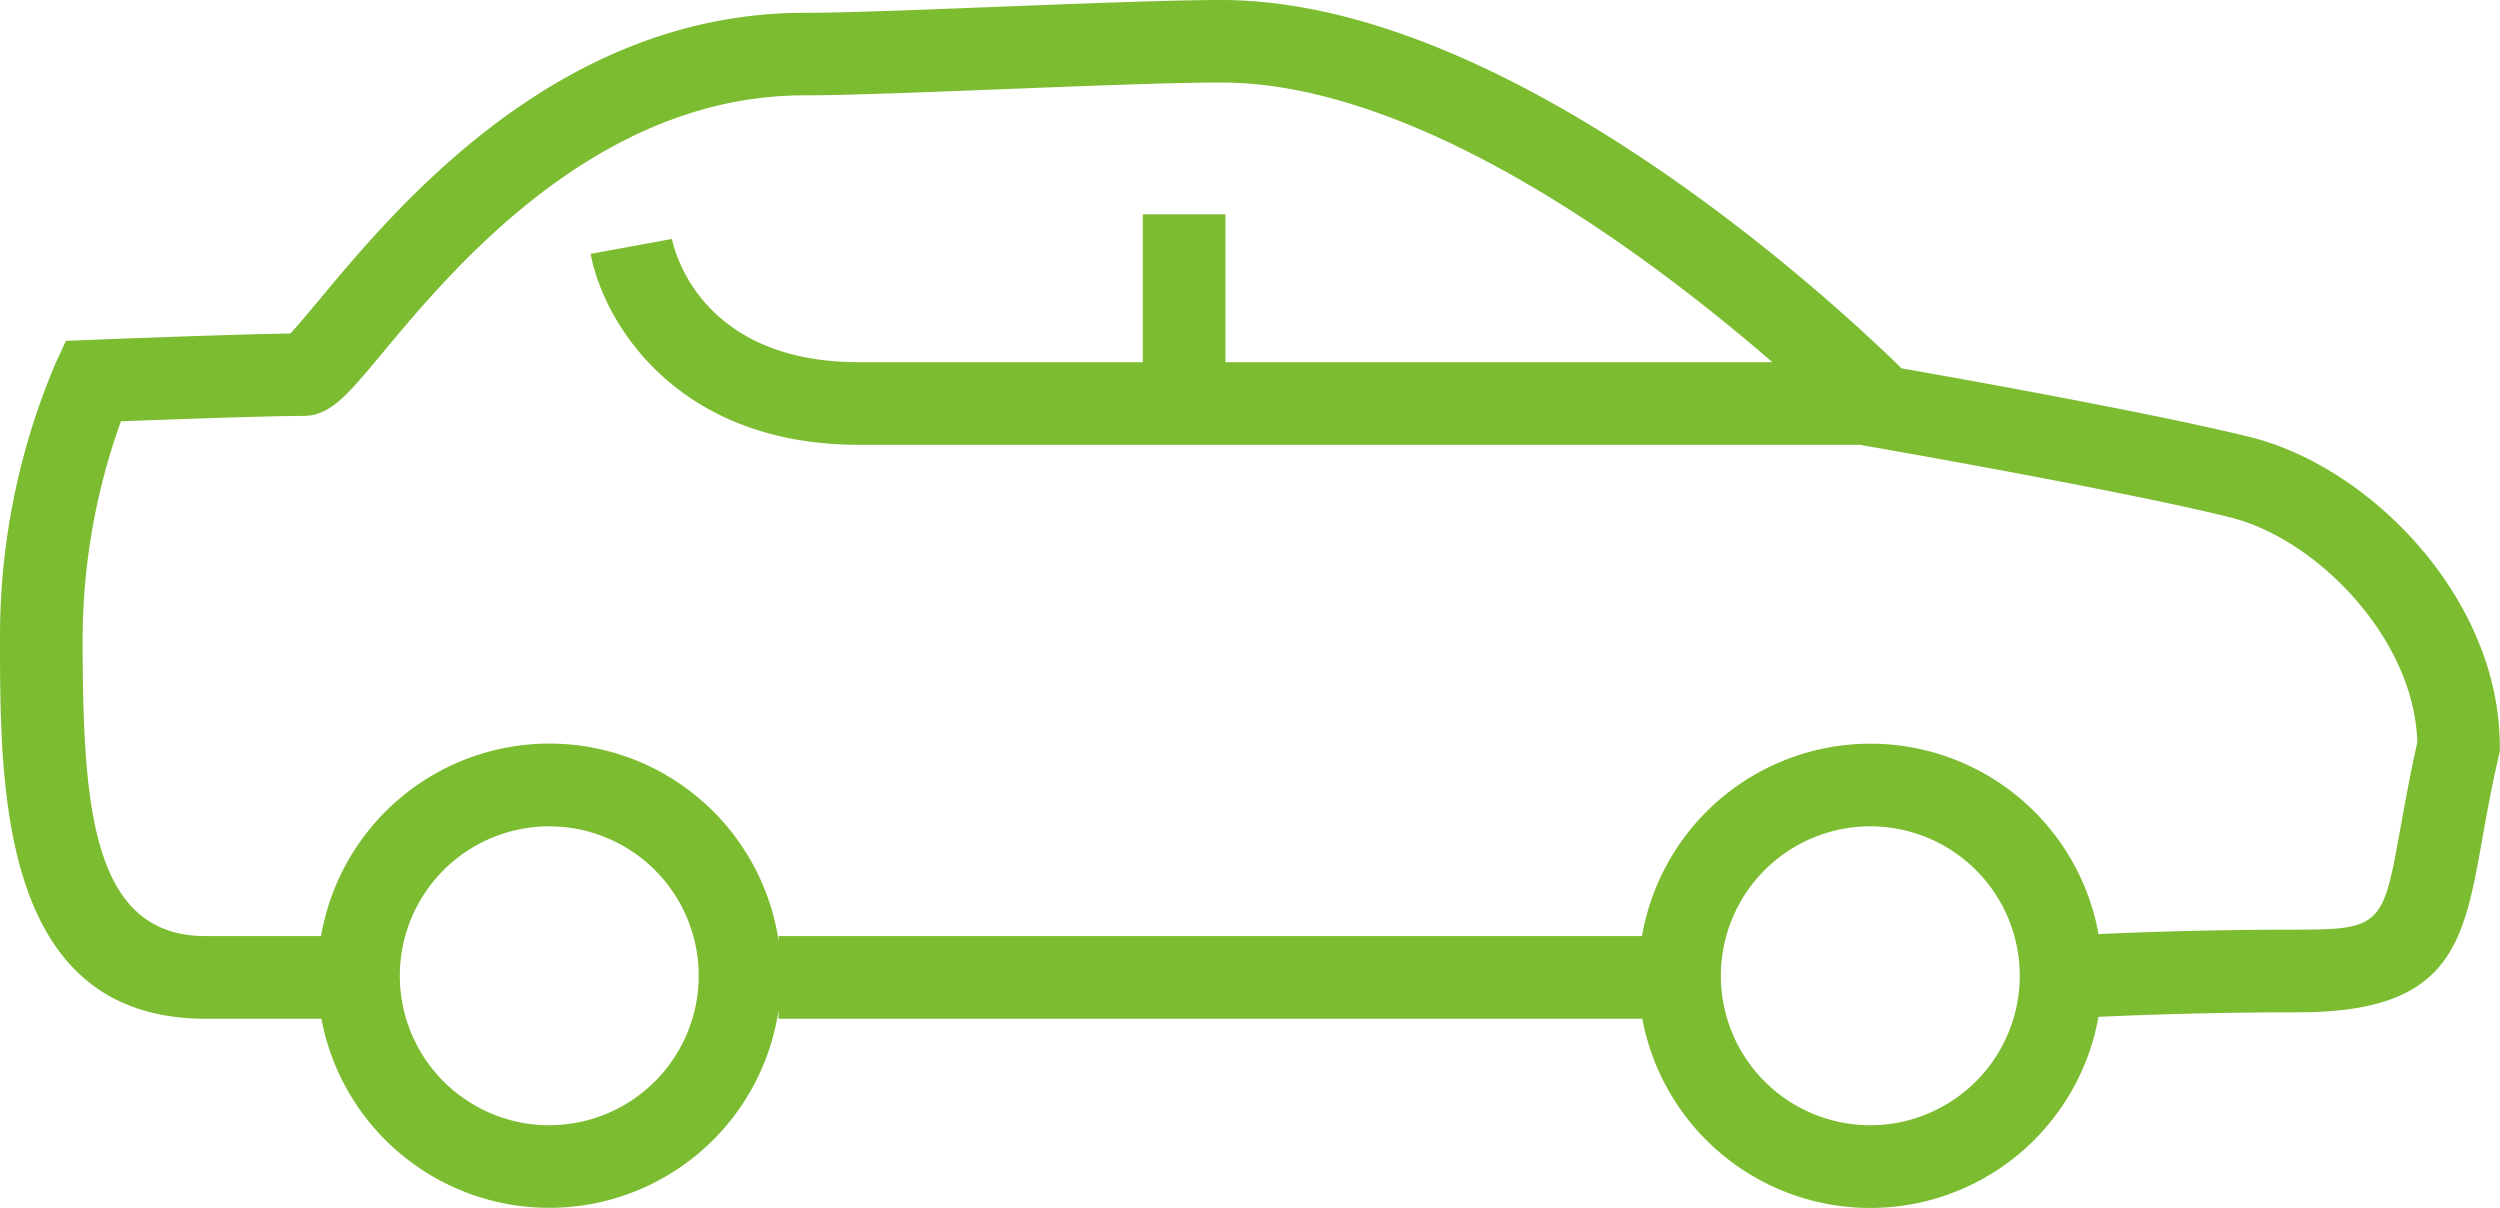
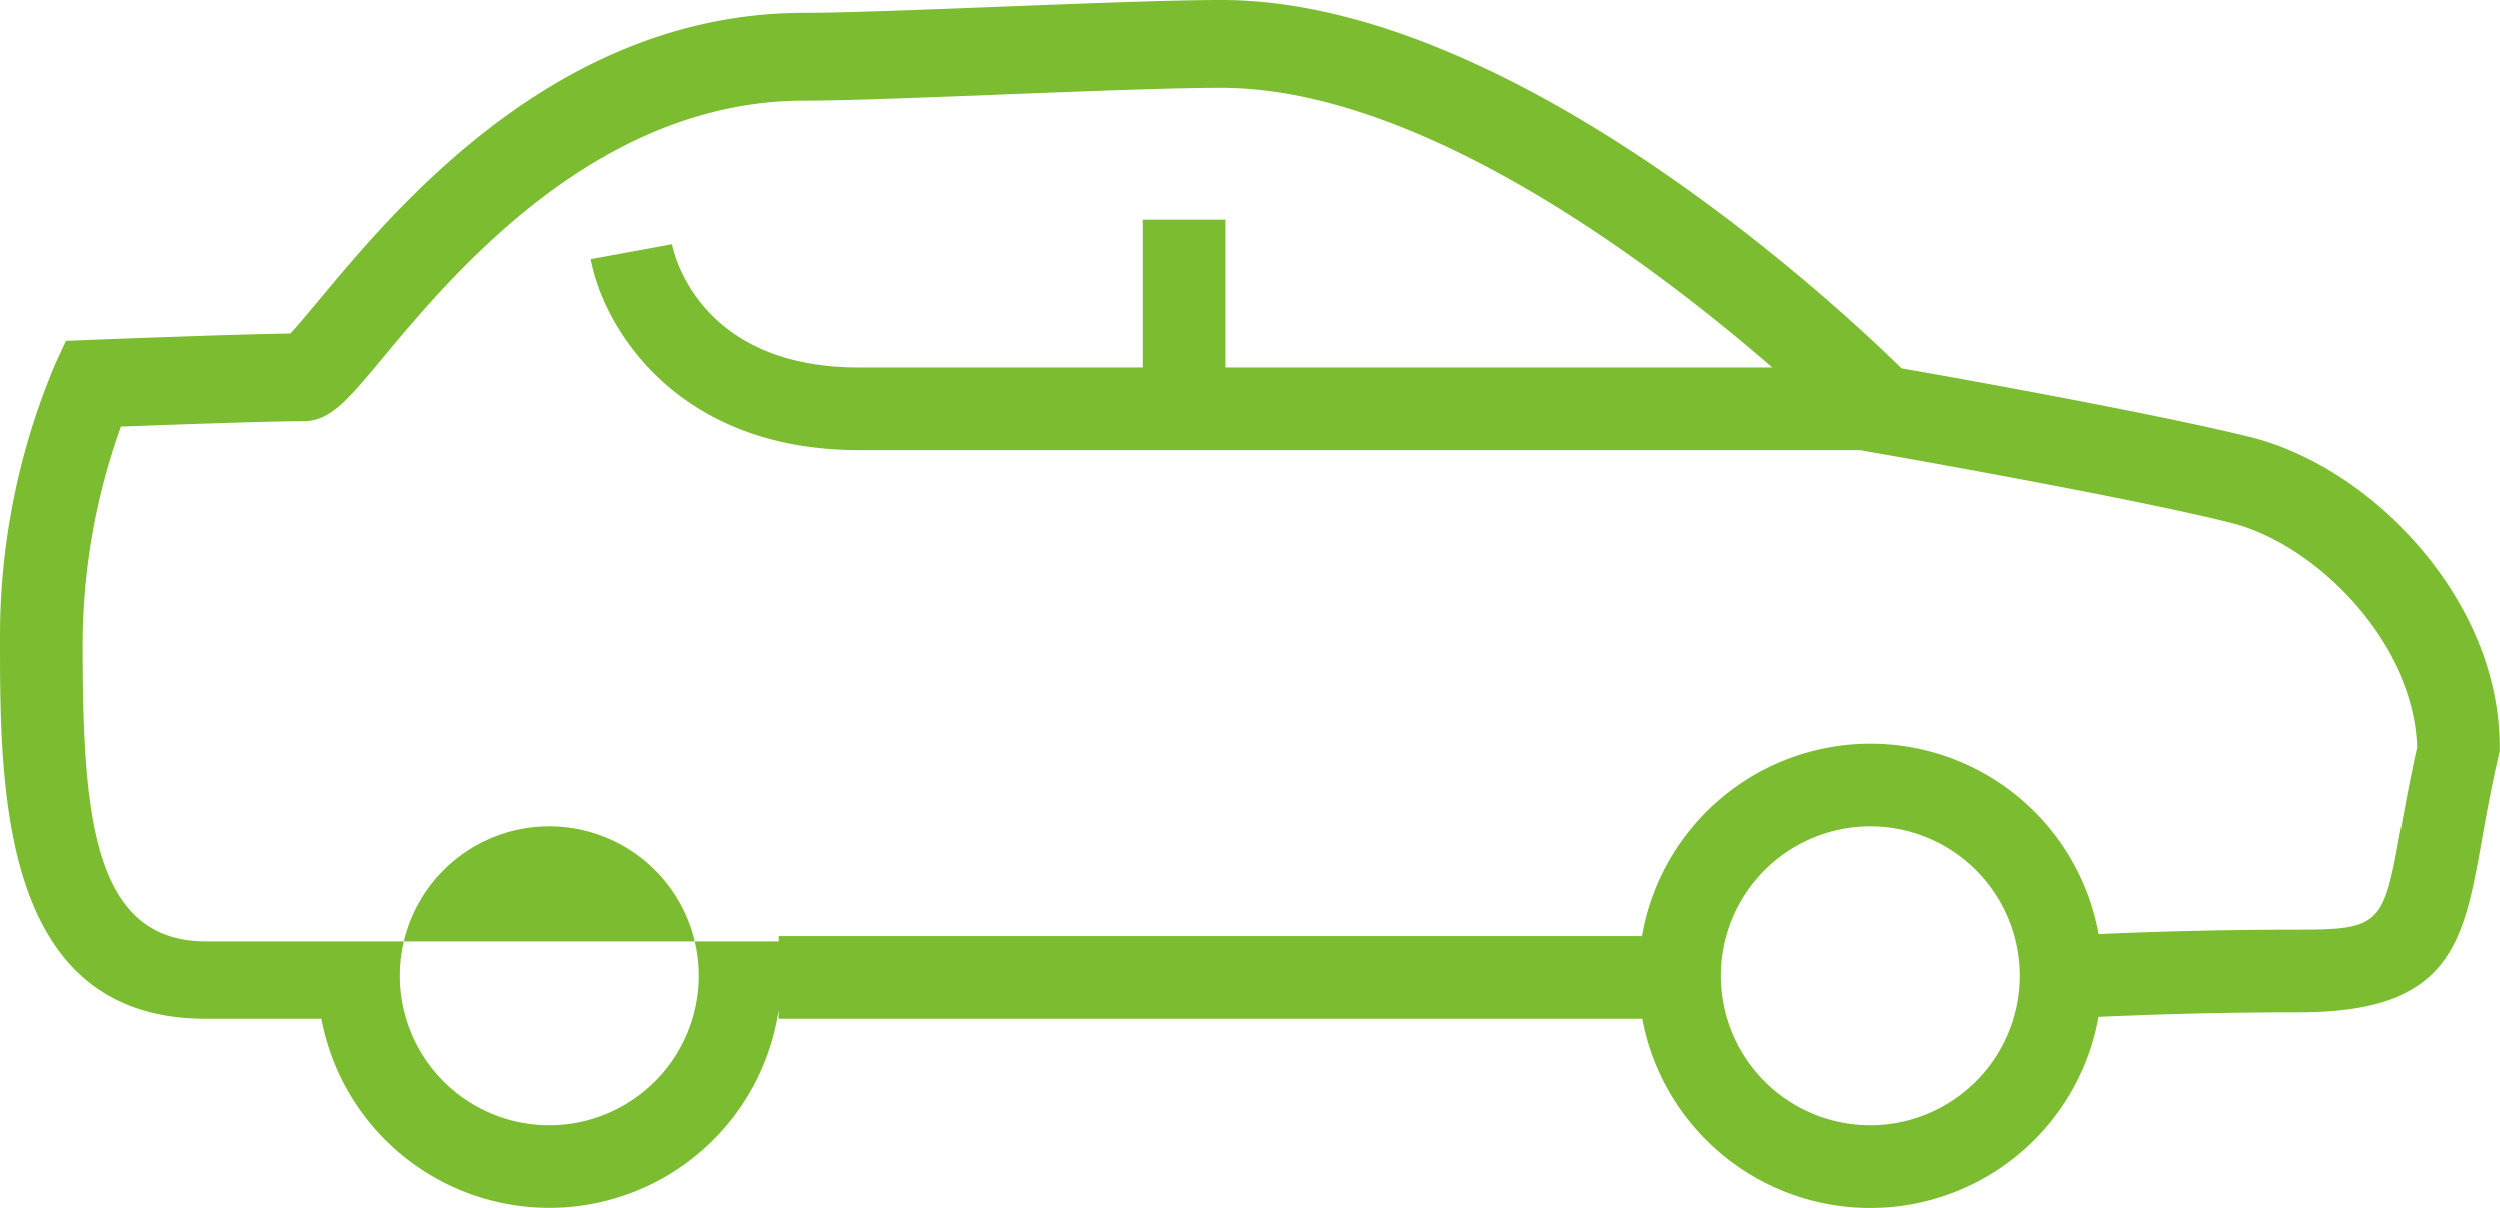
<svg xmlns="http://www.w3.org/2000/svg" id="suji12" width="71.345" height="34.473" viewBox="0 0 71.345 34.473">
-   <path id="パス_2596" data-name="パス 2596" d="M64.231,575.305c-2.668-.667-8.439-1.7-9.964-1.966-1.742-1.709-11.121-10.512-19.417-10.512-1.423,0-3.926.1-6.347.193-2.273.089-4.42.173-5.548.173-7.029,0-11.632,5.532-13.844,8.191-.3.355-.621.747-.825.961-1.673.023-5.515.174-5.69.181l-.715.029-.3.648A19.949,19.949,0,0,0,0,581.024C0,585.356,0,591.9,5.872,591.9h3.3a6.616,6.616,0,0,0,13.046-.243v.243h24.65a6.617,6.617,0,0,0,13.018-.054c1.165-.054,3.248-.13,5.7-.13,4.372,0,4.721-1.96,5.25-4.927.124-.7.265-1.488.474-2.391l.03-.131v-.135c0-4.218-3.679-7.97-7.115-8.83m-48.55,19.637a4.265,4.265,0,1,1,4.265-4.265,4.27,4.27,0,0,1-4.265,4.265m37.7,0a4.265,4.265,0,1,1,4.265-4.265,4.27,4.27,0,0,1-4.265,4.265m15.143-8.565c-.5,2.815-.532,2.983-2.929,2.983-2.445,0-4.5.072-5.7.127a6.616,6.616,0,0,0-13.029.057H22.223v.151a6.614,6.614,0,0,0-13.061-.151H5.872c-3.256,0-3.514-3.693-3.514-8.52a18.439,18.439,0,0,1,1.093-6.171c1.366-.052,4.185-.153,5.193-.153.776,0,1.248-.567,2.28-1.808,1.983-2.383,6.108-7.341,12.031-7.341,1.174,0,3.343-.085,5.64-.175,2.4-.094,4.878-.191,6.255-.191,5.682,0,12.32,5.028,15.729,7.981H34.971v-4.219H32.613v4.219h-8.1c-4.5,0-5.266-3.166-5.337-3.517l-2.319.426c.346,1.885,2.392,5.449,7.656,5.449h28.6l.009.009.373.065c.072.012,7.222,1.26,10.163,2,2.48.62,5.25,3.478,5.327,6.416-.2.9-.343,1.679-.466,2.368" transform="translate(0 -562.827)" fill="#7cbc31" />
+   <path id="パス_2596" data-name="パス 2596" d="M64.231,575.305c-2.668-.667-8.439-1.7-9.964-1.966-1.742-1.709-11.121-10.512-19.417-10.512-1.423,0-3.926.1-6.347.193-2.273.089-4.42.173-5.548.173-7.029,0-11.632,5.532-13.844,8.191-.3.355-.621.747-.825.961-1.673.023-5.515.174-5.69.181l-.715.029-.3.648A19.949,19.949,0,0,0,0,581.024C0,585.356,0,591.9,5.872,591.9h3.3a6.616,6.616,0,0,0,13.046-.243v.243h24.65a6.617,6.617,0,0,0,13.018-.054c1.165-.054,3.248-.13,5.7-.13,4.372,0,4.721-1.96,5.25-4.927.124-.7.265-1.488.474-2.391l.03-.131v-.135c0-4.218-3.679-7.97-7.115-8.83m-48.55,19.637a4.265,4.265,0,1,1,4.265-4.265,4.27,4.27,0,0,1-4.265,4.265m37.7,0a4.265,4.265,0,1,1,4.265-4.265,4.27,4.27,0,0,1-4.265,4.265m15.143-8.565c-.5,2.815-.532,2.983-2.929,2.983-2.445,0-4.5.072-5.7.127a6.616,6.616,0,0,0-13.029.057H22.223v.151H5.872c-3.256,0-3.514-3.693-3.514-8.52a18.439,18.439,0,0,1,1.093-6.171c1.366-.052,4.185-.153,5.193-.153.776,0,1.248-.567,2.28-1.808,1.983-2.383,6.108-7.341,12.031-7.341,1.174,0,3.343-.085,5.64-.175,2.4-.094,4.878-.191,6.255-.191,5.682,0,12.32,5.028,15.729,7.981H34.971v-4.219H32.613v4.219h-8.1c-4.5,0-5.266-3.166-5.337-3.517l-2.319.426c.346,1.885,2.392,5.449,7.656,5.449h28.6l.009.009.373.065c.072.012,7.222,1.26,10.163,2,2.48.62,5.25,3.478,5.327,6.416-.2.9-.343,1.679-.466,2.368" transform="translate(0 -562.827)" fill="#7cbc31" />
</svg>